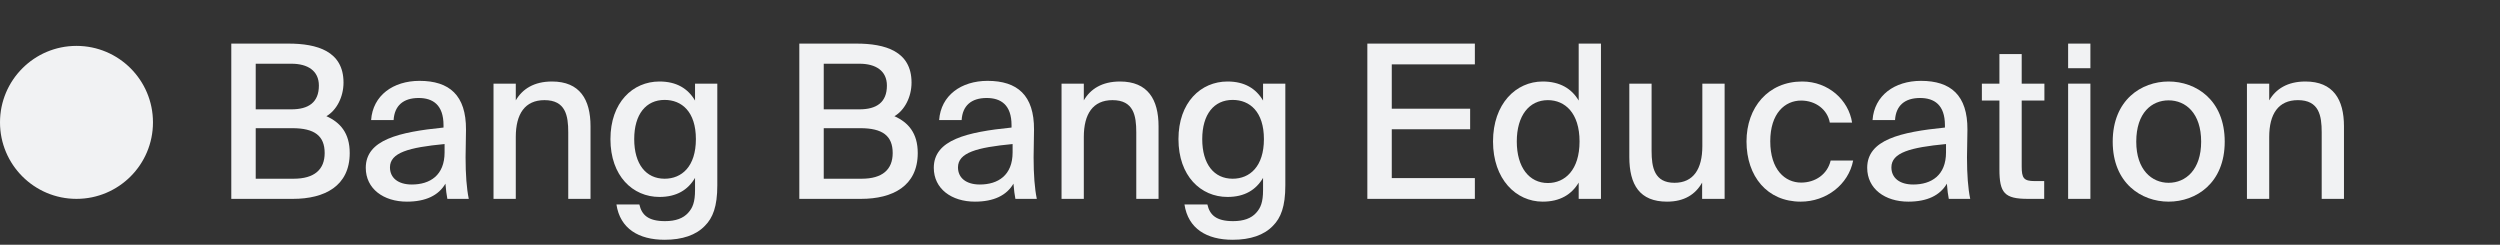
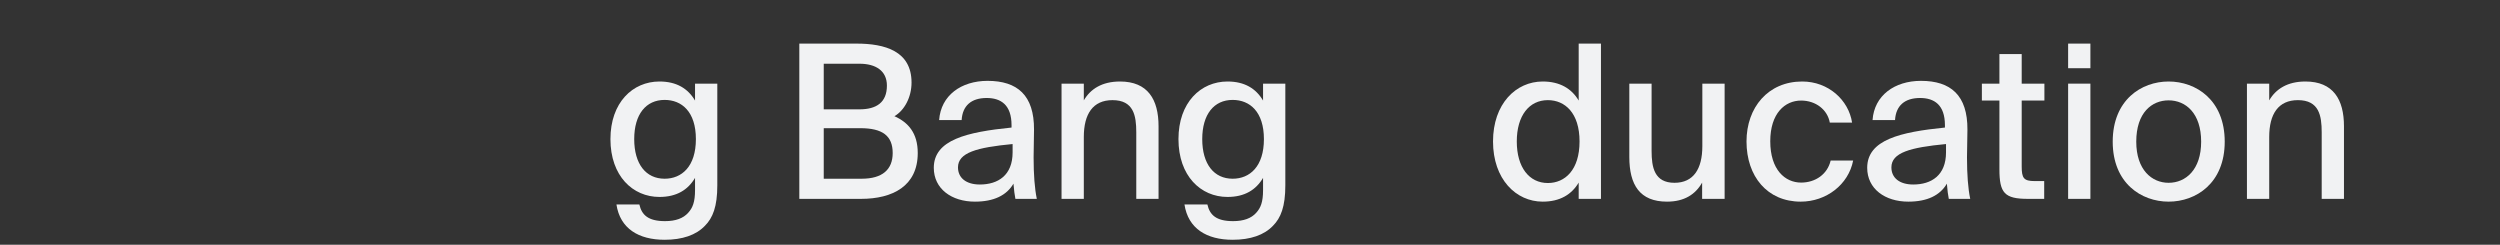
<svg xmlns="http://www.w3.org/2000/svg" width="143" height="14" viewBox="0 0 143 14" fill="none">
  <rect x="0" y="0" width="143" height="14" fill="#333333" stroke="none" />
-   <circle cx="4.375" cy="7" r="4.375" fill="#F1F2F3" />
-   <path d="M13.23 11.375V2.494H16.501C18.13 2.494 19.649 2.922 19.649 4.723C19.649 5.556 19.245 6.316 18.669 6.646C19.465 7.002 20.004 7.614 20.004 8.753C20.004 10.64 18.571 11.375 16.758 11.375H13.23ZM14.627 7.332V10.223H16.795C17.983 10.223 18.571 9.697 18.571 8.753C18.571 7.773 17.995 7.332 16.721 7.332H14.627ZM14.627 3.645V6.254H16.672C17.64 6.254 18.24 5.862 18.24 4.895C18.24 4.049 17.603 3.645 16.672 3.645H14.627Z" fill="#F1F2F3" />
-   <path d="M25.43 8.717V8.239C23.384 8.435 22.306 8.729 22.306 9.574C22.306 10.175 22.772 10.554 23.556 10.554C24.597 10.554 25.43 10.027 25.43 8.717ZM23.274 11.534C21.939 11.534 20.922 10.799 20.922 9.599C20.922 7.994 22.821 7.553 25.369 7.296V7.161C25.369 5.997 24.756 5.605 23.948 5.605C23.066 5.605 22.564 6.046 22.515 6.867H21.228C21.326 5.458 22.49 4.625 23.997 4.625C25.7 4.625 26.667 5.446 26.655 7.418C26.655 7.577 26.631 8.717 26.631 8.998C26.631 9.991 26.692 10.787 26.814 11.375H25.589C25.54 11.118 25.516 10.934 25.479 10.505C25.087 11.179 24.352 11.534 23.274 11.534Z" fill="#F1F2F3" />
-   <path d="M29.503 4.784V5.74C29.882 5.091 30.544 4.662 31.573 4.662C33.165 4.662 33.778 5.691 33.778 7.222V11.375H32.504V7.565C32.504 6.622 32.357 5.728 31.144 5.728C30.029 5.728 29.503 6.512 29.503 7.835V11.375H28.229V4.784H29.503Z" fill="#F1F2F3" />
  <path d="M39.756 5.752V4.784H41.03V10.603C41.03 11.816 40.773 12.465 40.319 12.918C39.817 13.445 39.033 13.715 38.016 13.715C36.534 13.715 35.468 13.078 35.26 11.694H36.571C36.706 12.294 37.073 12.649 38.041 12.649C38.641 12.649 39.082 12.49 39.364 12.171C39.621 11.889 39.756 11.559 39.756 10.873V10.175C39.352 10.861 38.702 11.265 37.722 11.265C36.191 11.265 34.917 10.064 34.917 7.957C34.917 5.862 36.191 4.662 37.722 4.662C38.702 4.662 39.352 5.066 39.756 5.752ZM39.805 7.957C39.805 6.389 38.996 5.715 38.016 5.715C36.951 5.715 36.277 6.536 36.277 7.957C36.277 9.39 36.951 10.223 38.016 10.223C38.996 10.223 39.805 9.525 39.805 7.957Z" fill="#F1F2F3" />
  <path d="M45.721 11.375V2.494H48.992C50.621 2.494 52.14 2.922 52.14 4.723C52.14 5.556 51.736 6.316 51.16 6.646C51.956 7.002 52.495 7.614 52.495 8.753C52.495 10.64 51.062 11.375 49.249 11.375H45.721ZM47.118 7.332V10.223H49.286C50.474 10.223 51.062 9.697 51.062 8.753C51.062 7.773 50.486 7.332 49.212 7.332H47.118ZM47.118 3.645V6.254H49.163C50.131 6.254 50.731 5.862 50.731 4.895C50.731 4.049 50.094 3.645 49.163 3.645H47.118Z" fill="#F1F2F3" />
  <path d="M57.921 8.717V8.239C55.876 8.435 54.797 8.729 54.797 9.574C54.797 10.175 55.263 10.554 56.047 10.554C57.088 10.554 57.921 10.027 57.921 8.717ZM55.765 11.534C54.43 11.534 53.413 10.799 53.413 9.599C53.413 7.994 55.312 7.553 57.86 7.296V7.161C57.86 5.997 57.248 5.605 56.439 5.605C55.557 5.605 55.055 6.046 55.006 6.867H53.719C53.818 5.458 54.981 4.625 56.488 4.625C58.191 4.625 59.158 5.446 59.146 7.418C59.146 7.577 59.122 8.717 59.122 8.998C59.122 9.991 59.183 10.787 59.306 11.375H58.081C58.032 11.118 58.007 10.934 57.97 10.505C57.578 11.179 56.843 11.534 55.765 11.534Z" fill="#F1F2F3" />
  <path d="M61.994 4.784V5.74C62.373 5.091 63.035 4.662 64.064 4.662C65.656 4.662 66.269 5.691 66.269 7.222V11.375H64.995V7.565C64.995 6.622 64.848 5.728 63.635 5.728C62.52 5.728 61.994 6.512 61.994 7.835V11.375H60.72V4.784H61.994Z" fill="#F1F2F3" />
  <path d="M72.247 5.752V4.784H73.521V10.603C73.521 11.816 73.264 12.465 72.811 12.918C72.308 13.445 71.524 13.715 70.508 13.715C69.025 13.715 67.96 13.078 67.751 11.694H69.062C69.197 12.294 69.564 12.649 70.532 12.649C71.132 12.649 71.573 12.49 71.855 12.171C72.112 11.889 72.247 11.559 72.247 10.873V10.175C71.843 10.861 71.194 11.265 70.214 11.265C68.682 11.265 67.408 10.064 67.408 7.957C67.408 5.862 68.682 4.662 70.214 4.662C71.194 4.662 71.843 5.066 72.247 5.752ZM72.296 7.957C72.296 6.389 71.488 5.715 70.508 5.715C69.442 5.715 68.768 6.536 68.768 7.957C68.768 9.39 69.442 10.223 70.508 10.223C71.488 10.223 72.296 9.525 72.296 7.957Z" fill="#F1F2F3" />
-   <path d="M78.212 11.375V2.494H84.362V3.682H79.609V6.218H84.092V7.394H79.609V10.187H84.362V11.375H78.212Z" fill="#F1F2F3" />
  <path d="M90.301 5.752V2.494H91.575V11.375H90.301V10.444C89.896 11.13 89.223 11.534 88.243 11.534C86.711 11.534 85.401 10.248 85.401 8.092C85.401 5.936 86.711 4.662 88.243 4.662C89.223 4.662 89.896 5.066 90.301 5.752ZM90.35 8.092C90.35 6.463 89.517 5.728 88.537 5.728C87.471 5.728 86.76 6.61 86.76 8.092C86.76 9.574 87.471 10.469 88.537 10.469C89.517 10.469 90.35 9.721 90.35 8.092Z" fill="#F1F2F3" />
  <path d="M97.362 11.375V10.444C96.982 11.118 96.345 11.534 95.353 11.534C93.797 11.534 93.197 10.579 93.197 8.974V4.784H94.471V8.631C94.471 9.574 94.63 10.456 95.781 10.456C96.859 10.456 97.374 9.672 97.374 8.361V4.784H98.648V11.375H97.362Z" fill="#F1F2F3" />
  <path d="M103.085 4.662C104.591 4.662 105.743 5.728 105.939 7.014H104.665C104.53 6.267 103.856 5.752 103.023 5.752C102.105 5.752 101.259 6.475 101.259 8.08C101.259 9.709 102.105 10.444 103.023 10.444C103.844 10.444 104.53 9.966 104.714 9.182H106C105.731 10.566 104.457 11.534 102.999 11.534C101.088 11.534 99.9 10.089 99.9 8.092C99.9 6.144 101.137 4.662 103.085 4.662Z" fill="#F1F2F3" />
  <path d="M111.312 8.717V8.239C109.266 8.435 108.188 8.729 108.188 9.574C108.188 10.175 108.653 10.554 109.437 10.554C110.479 10.554 111.312 10.027 111.312 8.717ZM109.156 11.534C107.82 11.534 106.804 10.799 106.804 9.599C106.804 7.994 108.702 7.553 111.25 7.296V7.161C111.25 5.997 110.638 5.605 109.829 5.605C108.947 5.605 108.445 6.046 108.396 6.867H107.11C107.208 5.458 108.372 4.625 109.878 4.625C111.581 4.625 112.549 5.446 112.537 7.418C112.537 7.577 112.512 8.717 112.512 8.998C112.512 9.991 112.573 10.787 112.696 11.375H111.471C111.422 11.118 111.397 10.934 111.361 10.505C110.969 11.179 110.234 11.534 109.156 11.534Z" fill="#F1F2F3" />
  <path d="M114.367 4.784V3.094H115.641V4.784H116.94V5.752H115.641V9.513C115.641 10.187 115.752 10.358 116.389 10.358H116.928V11.375H115.997C114.661 11.375 114.367 11.044 114.367 9.684V5.752H113.363V4.784H114.367Z" fill="#F1F2F3" />
  <path d="M118.297 4.784H119.571V11.375H118.297V4.784ZM118.297 2.494H119.571V3.902H118.297V2.494Z" fill="#F1F2F3" />
  <path d="M122.194 8.104C122.194 9.721 123.089 10.456 124.044 10.456C125.024 10.456 125.906 9.709 125.906 8.104C125.906 6.475 125.024 5.74 124.044 5.74C123.089 5.74 122.194 6.438 122.194 8.104ZM124.044 4.662C125.612 4.662 127.254 5.715 127.254 8.104C127.254 10.481 125.612 11.534 124.044 11.534C122.488 11.534 120.847 10.481 120.847 8.104C120.847 5.715 122.488 4.662 124.044 4.662Z" fill="#F1F2F3" />
  <path d="M129.799 4.784V5.74C130.179 5.091 130.841 4.662 131.87 4.662C133.462 4.662 134.075 5.691 134.075 7.222V11.375H132.801V7.565C132.801 6.622 132.654 5.728 131.441 5.728C130.326 5.728 129.799 6.512 129.799 7.835V11.375H128.525V4.784H129.799Z" fill="#F1F2F3" />
</svg>